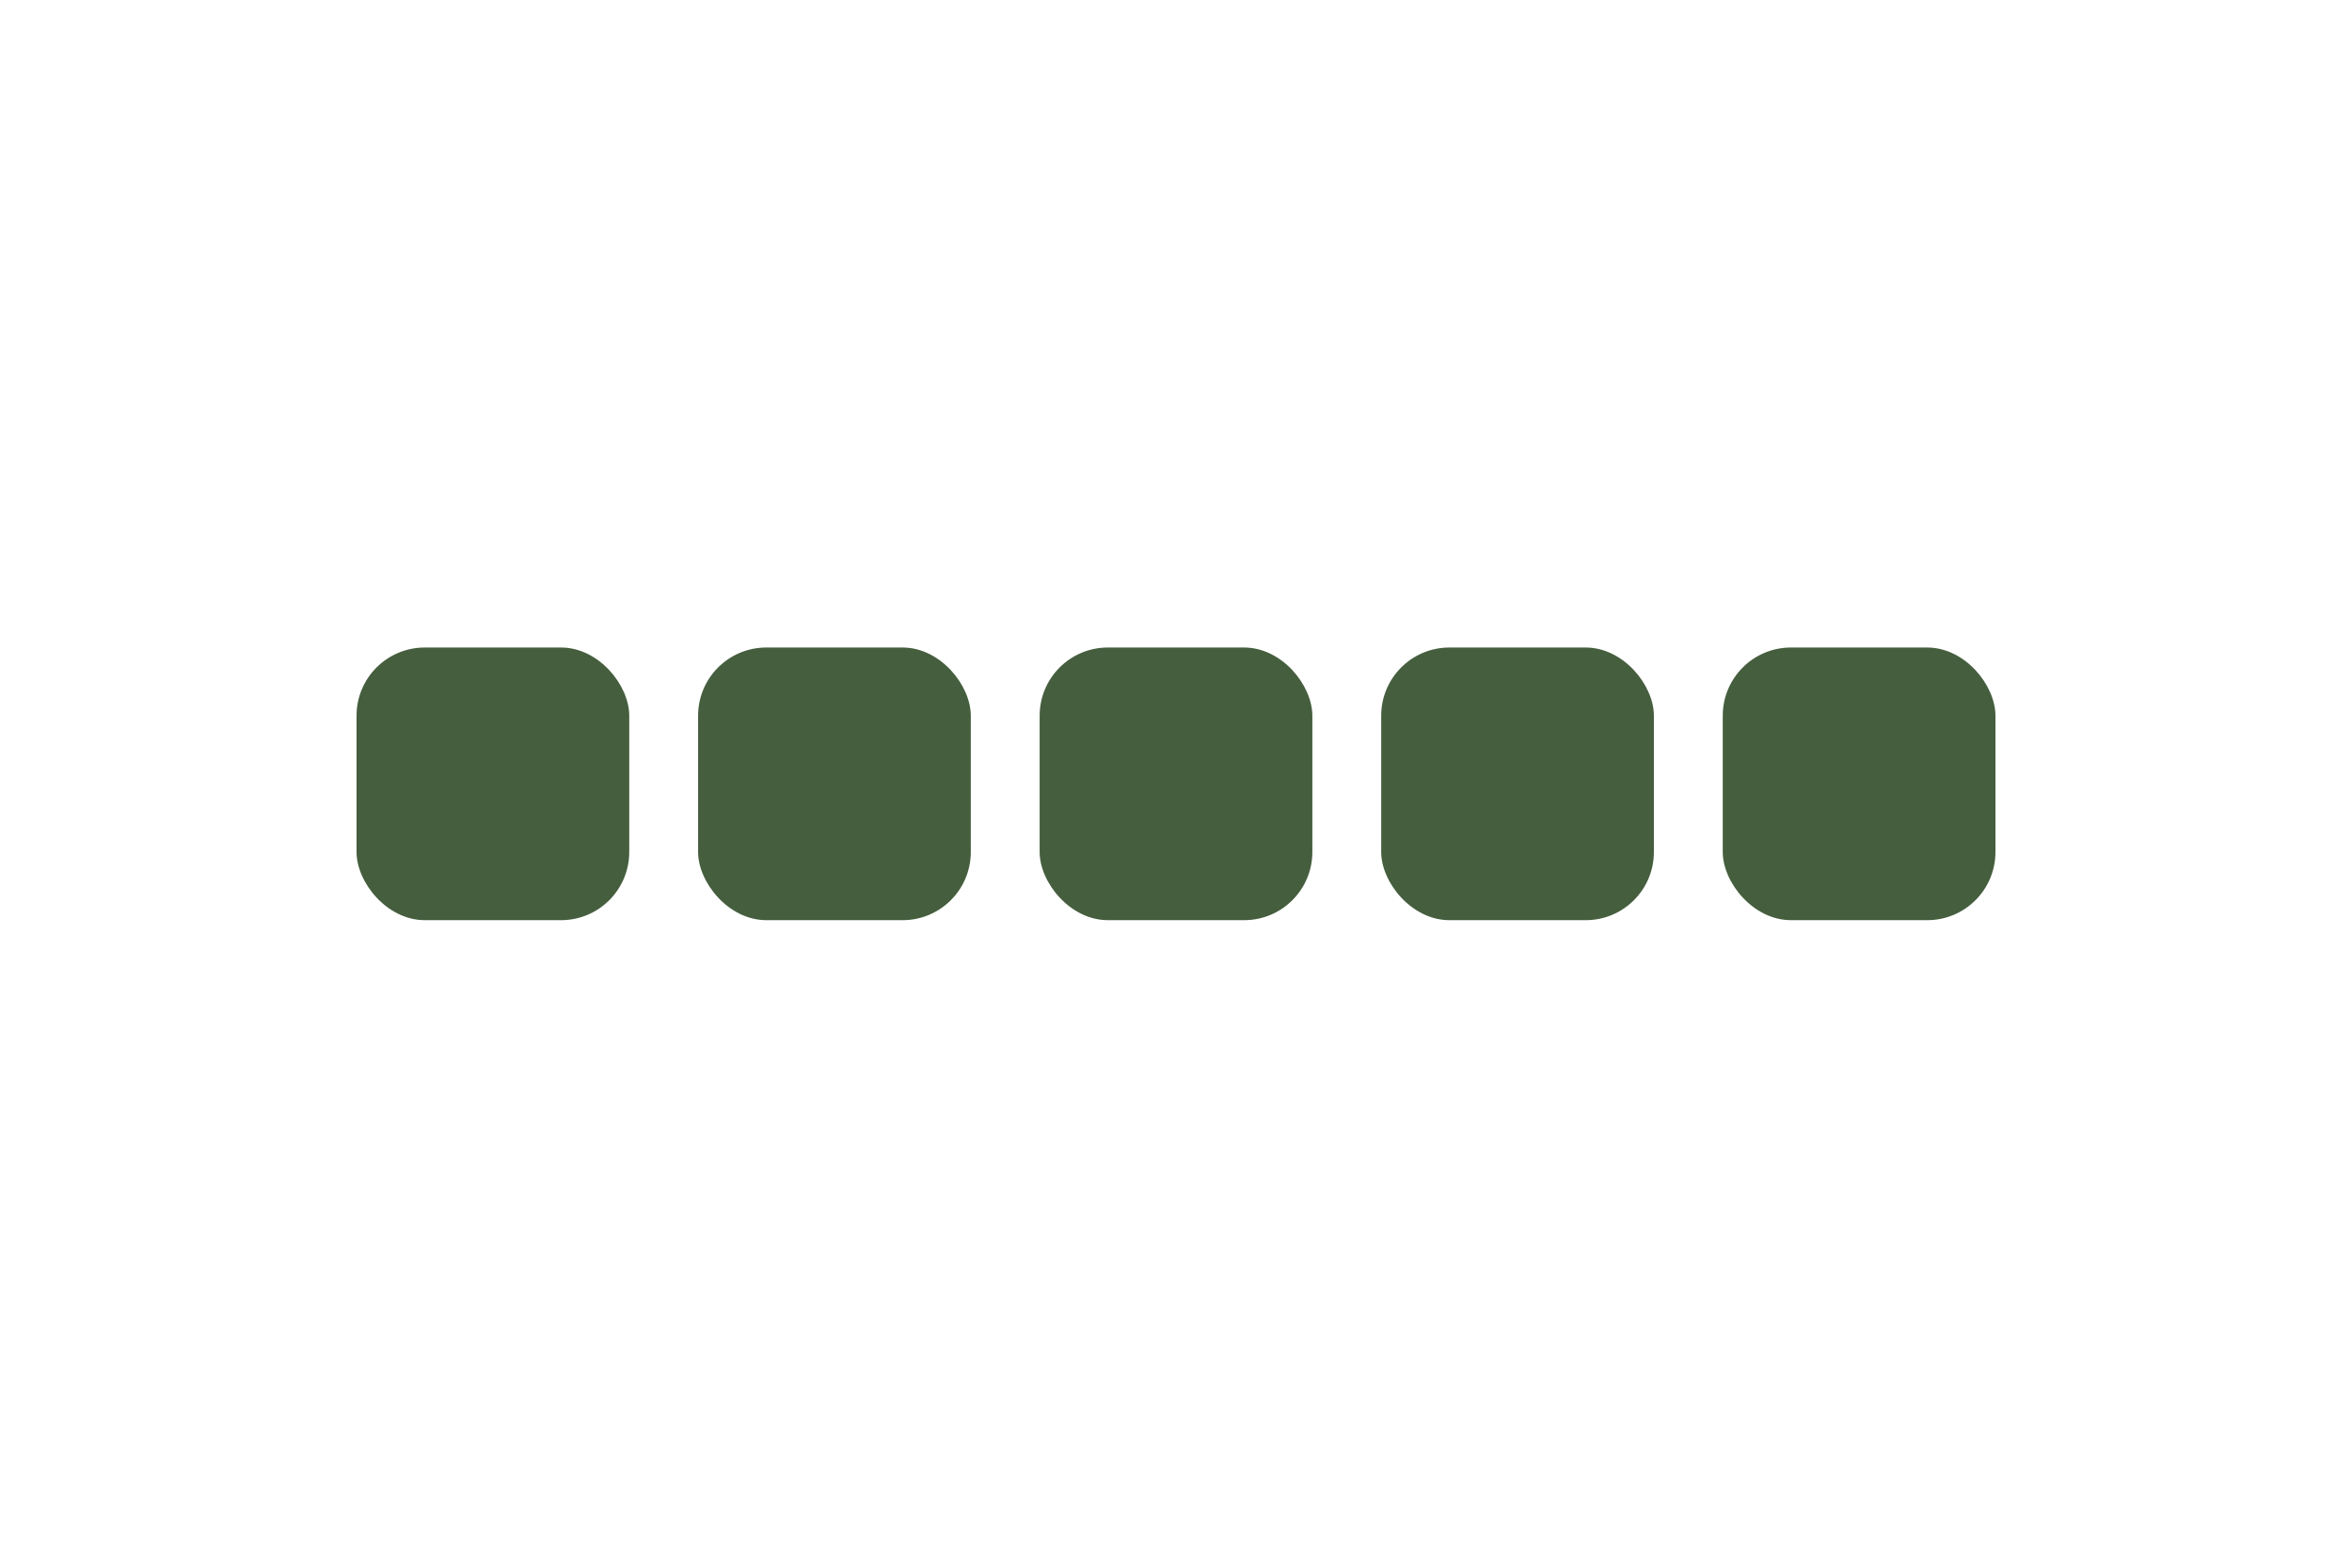
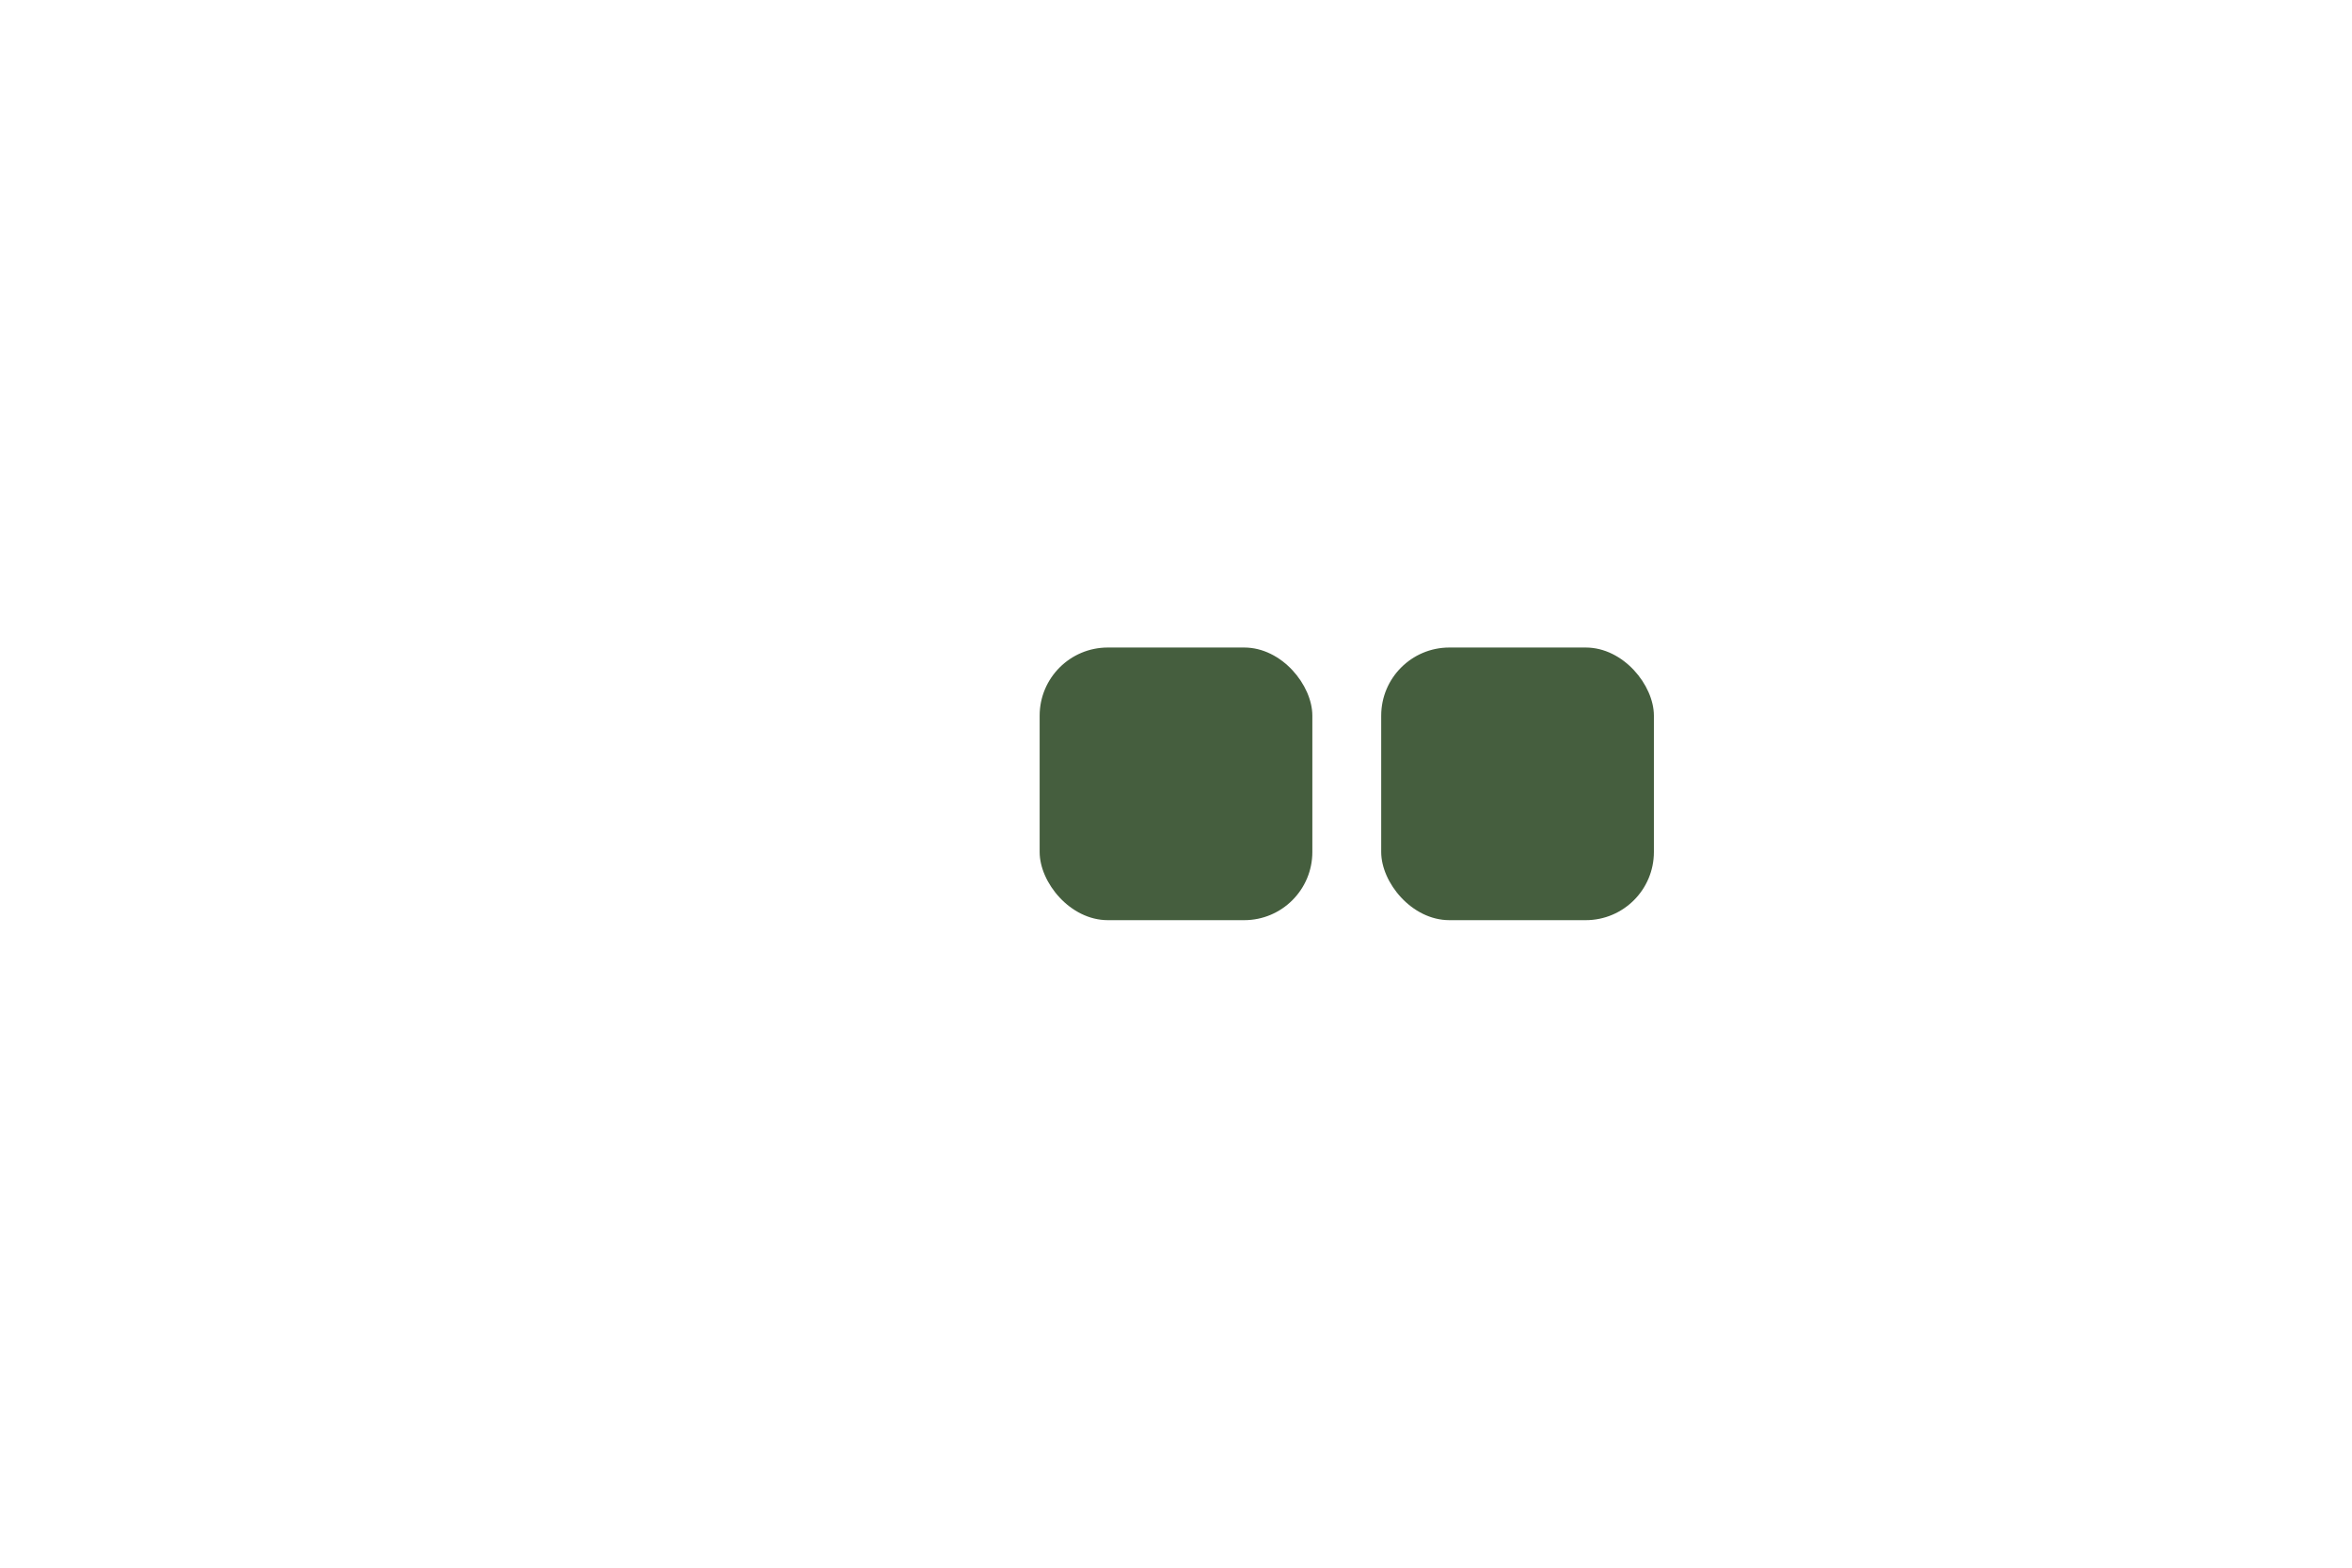
<svg xmlns="http://www.w3.org/2000/svg" viewBox="0 0 69 46" id="b">
  <g id="c">
    <rect fill="none" height="46" width="69" />
-     <rect fill="#455e3e" ry="2" rx="2" height="8" width="8" y="19" x="10.46" />
    <rect fill="#455e3e" ry="2" rx="2" height="8" width="8" y="19" x="30.5" />
-     <rect fill="#455e3e" ry="2" rx="2" height="8" width="8" y="19" x="20.48" />
    <rect fill="#455e3e" ry="2" rx="2" height="8" width="8" y="19" x="40.52" />
-     <rect fill="#455e3e" ry="2" rx="2" height="8" width="8" y="19" x="50.54" />
  </g>
</svg>